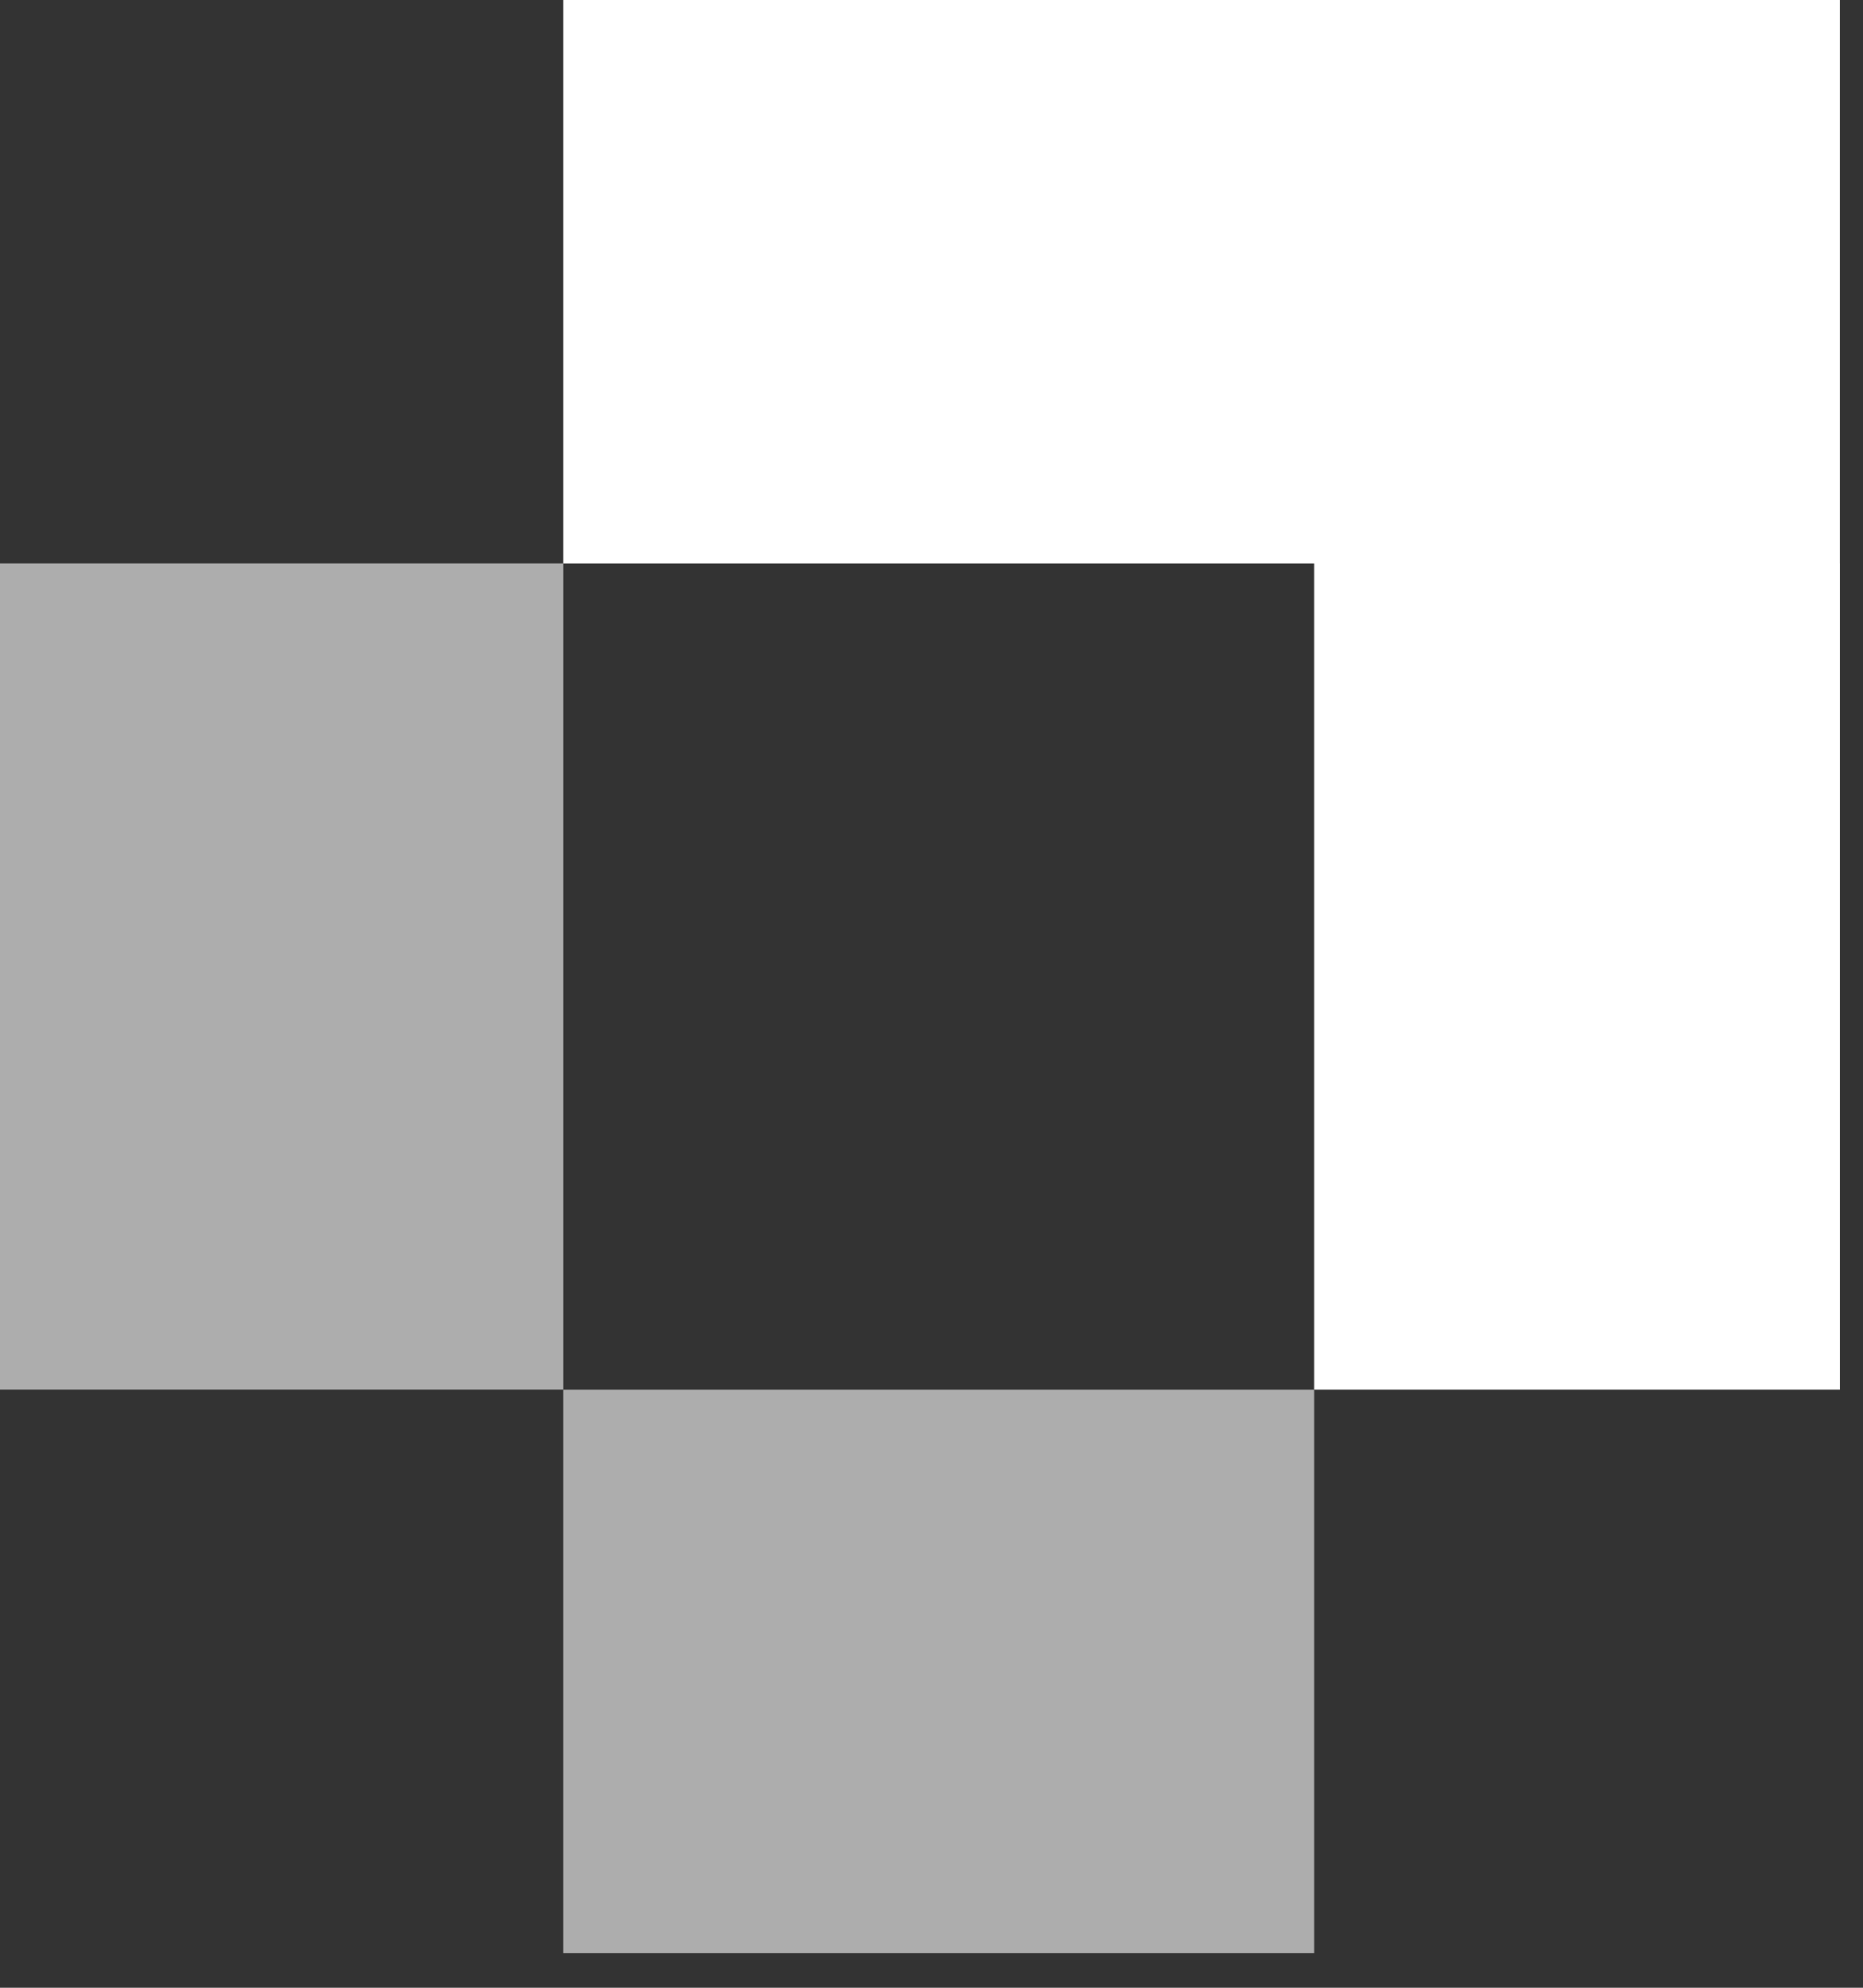
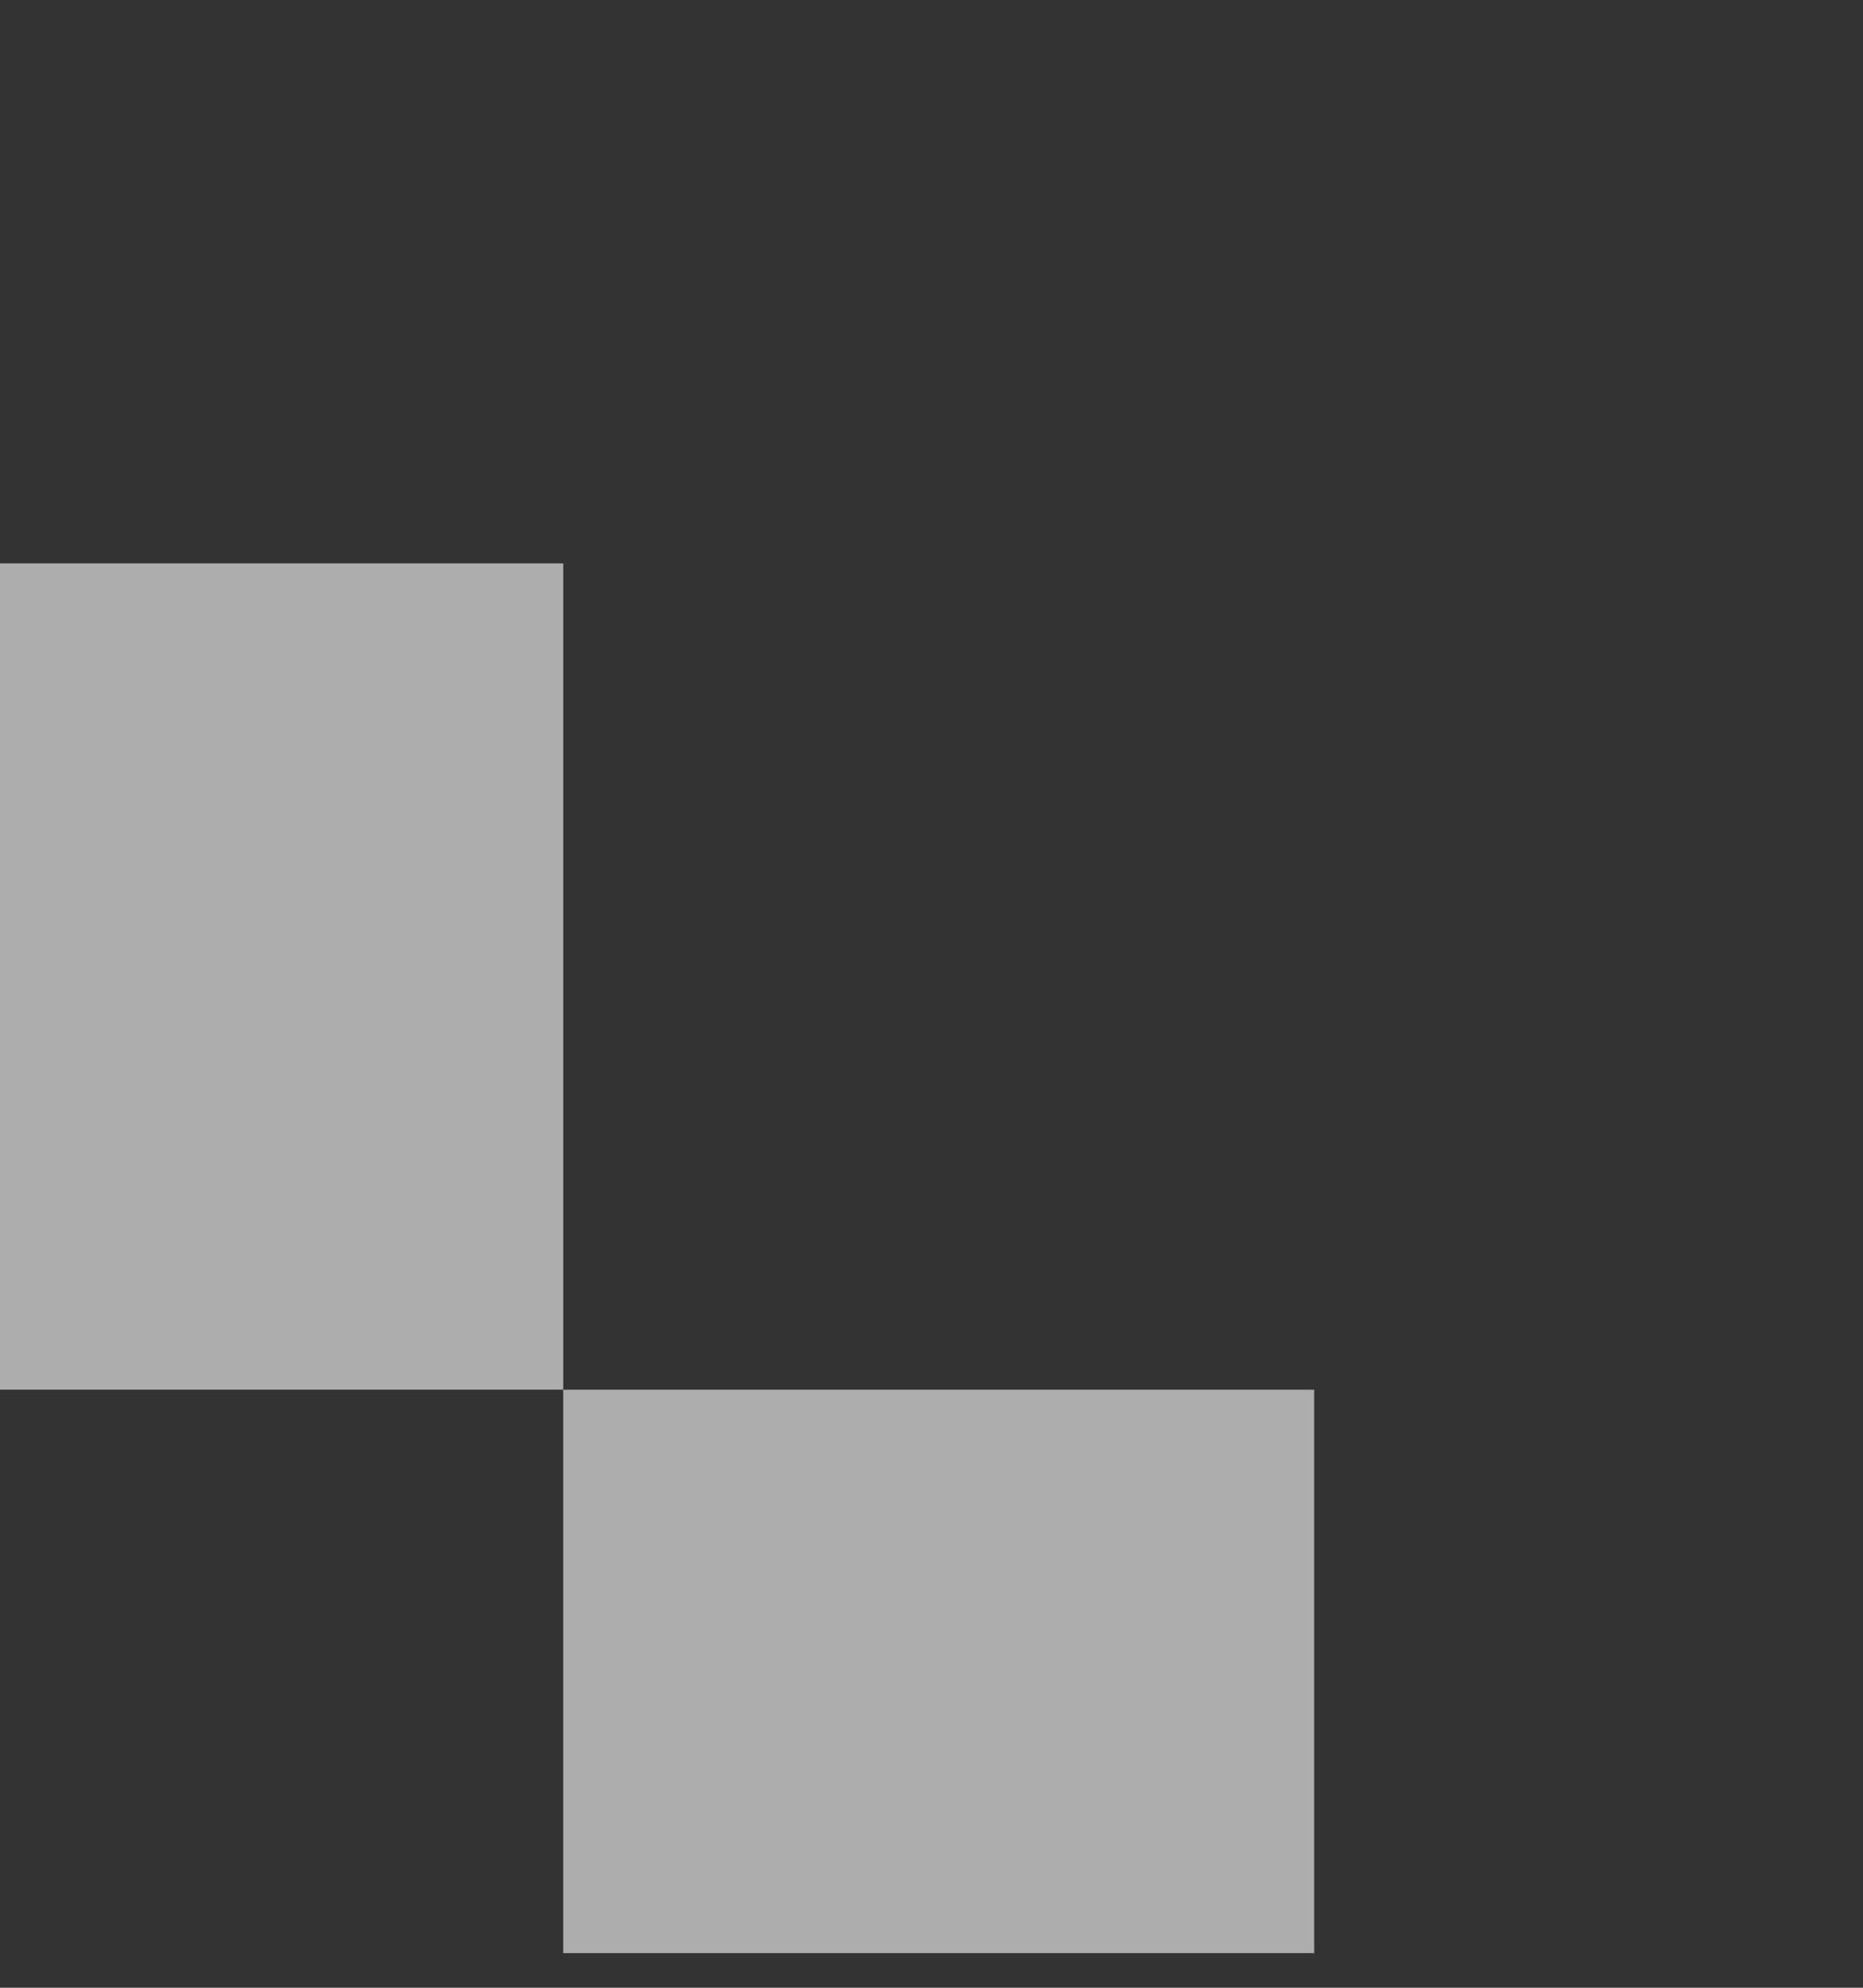
<svg xmlns="http://www.w3.org/2000/svg" width="45" height="48" viewBox="0 0 45 48" fill="none">
  <rect x="0" y="0" width="45" height="48" fill="#333333" stroke="none" />
-   <path fill-rule="evenodd" clip-rule="evenodd" d="M13.604 0V13.605H31.744V33.558H44.442V13.605L44.441 13.605V0H13.604Z" fill="white" />
  <rect y="13.604" width="13.605" height="19.953" fill="white" fill-opacity="0.6" />
  <rect x="31.744" y="33.559" width="13.605" height="18.14" transform="rotate(90 31.744 33.559)" fill="white" fill-opacity="0.6" />
</svg>